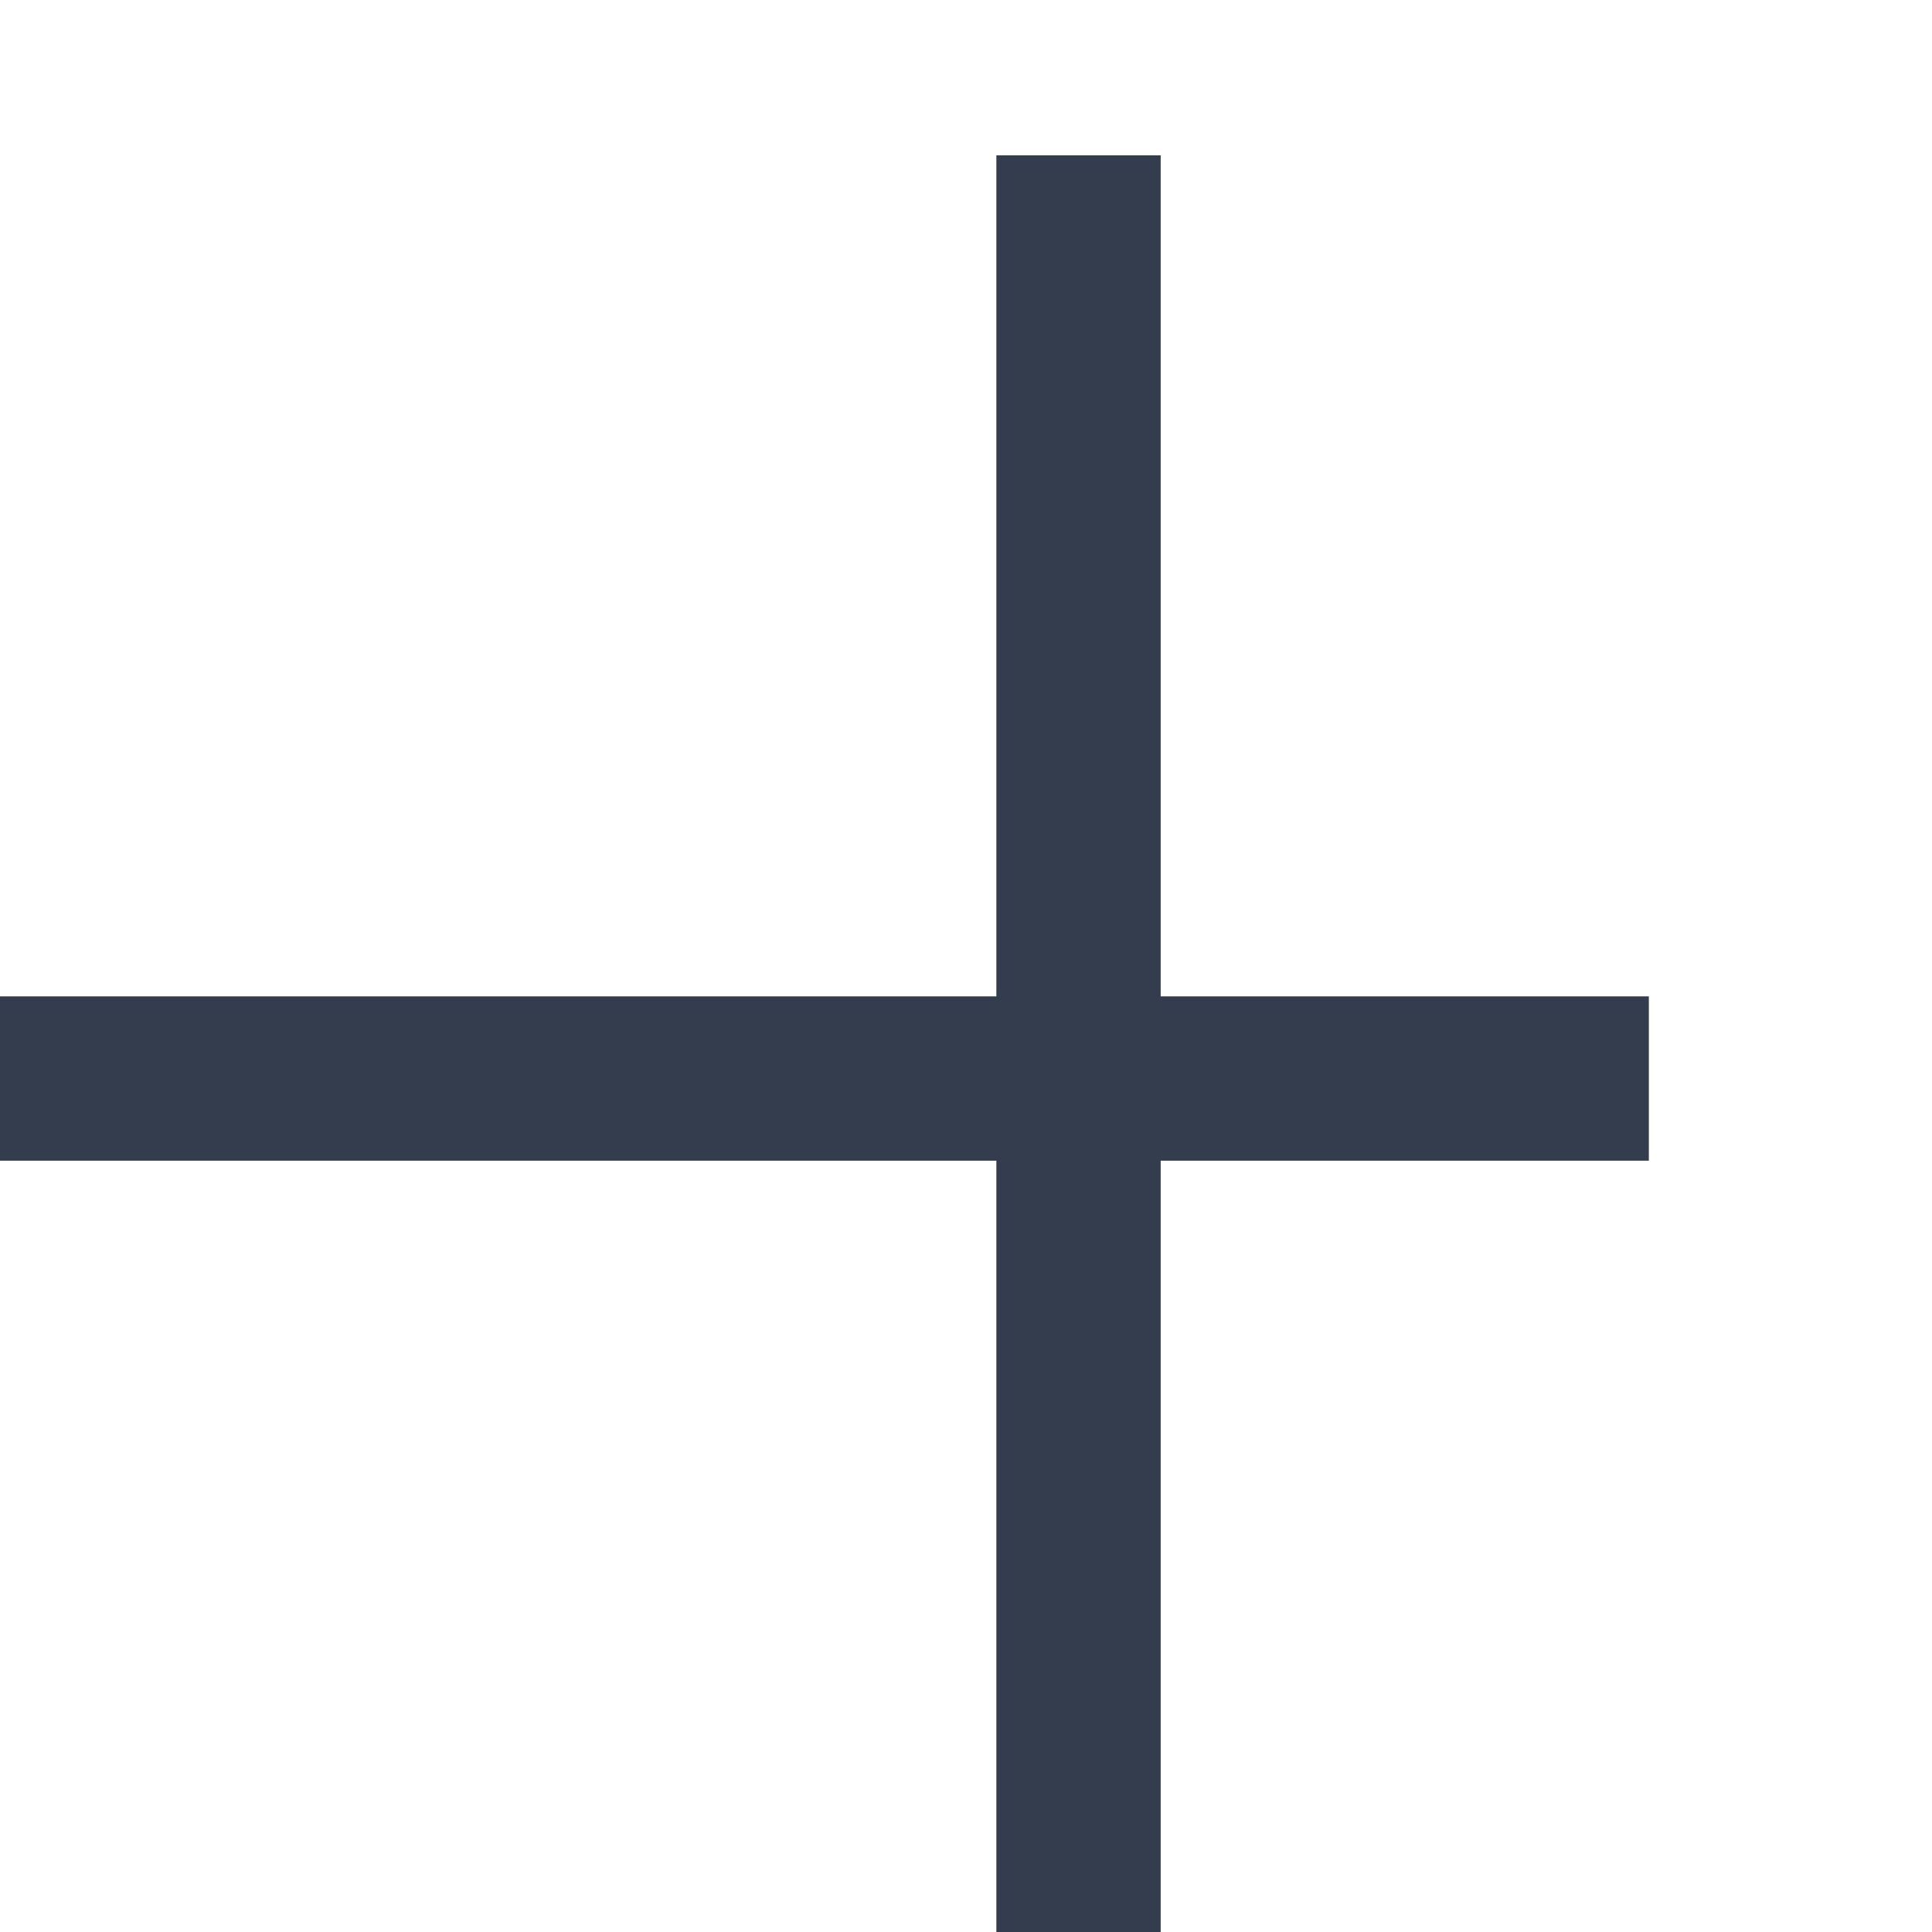
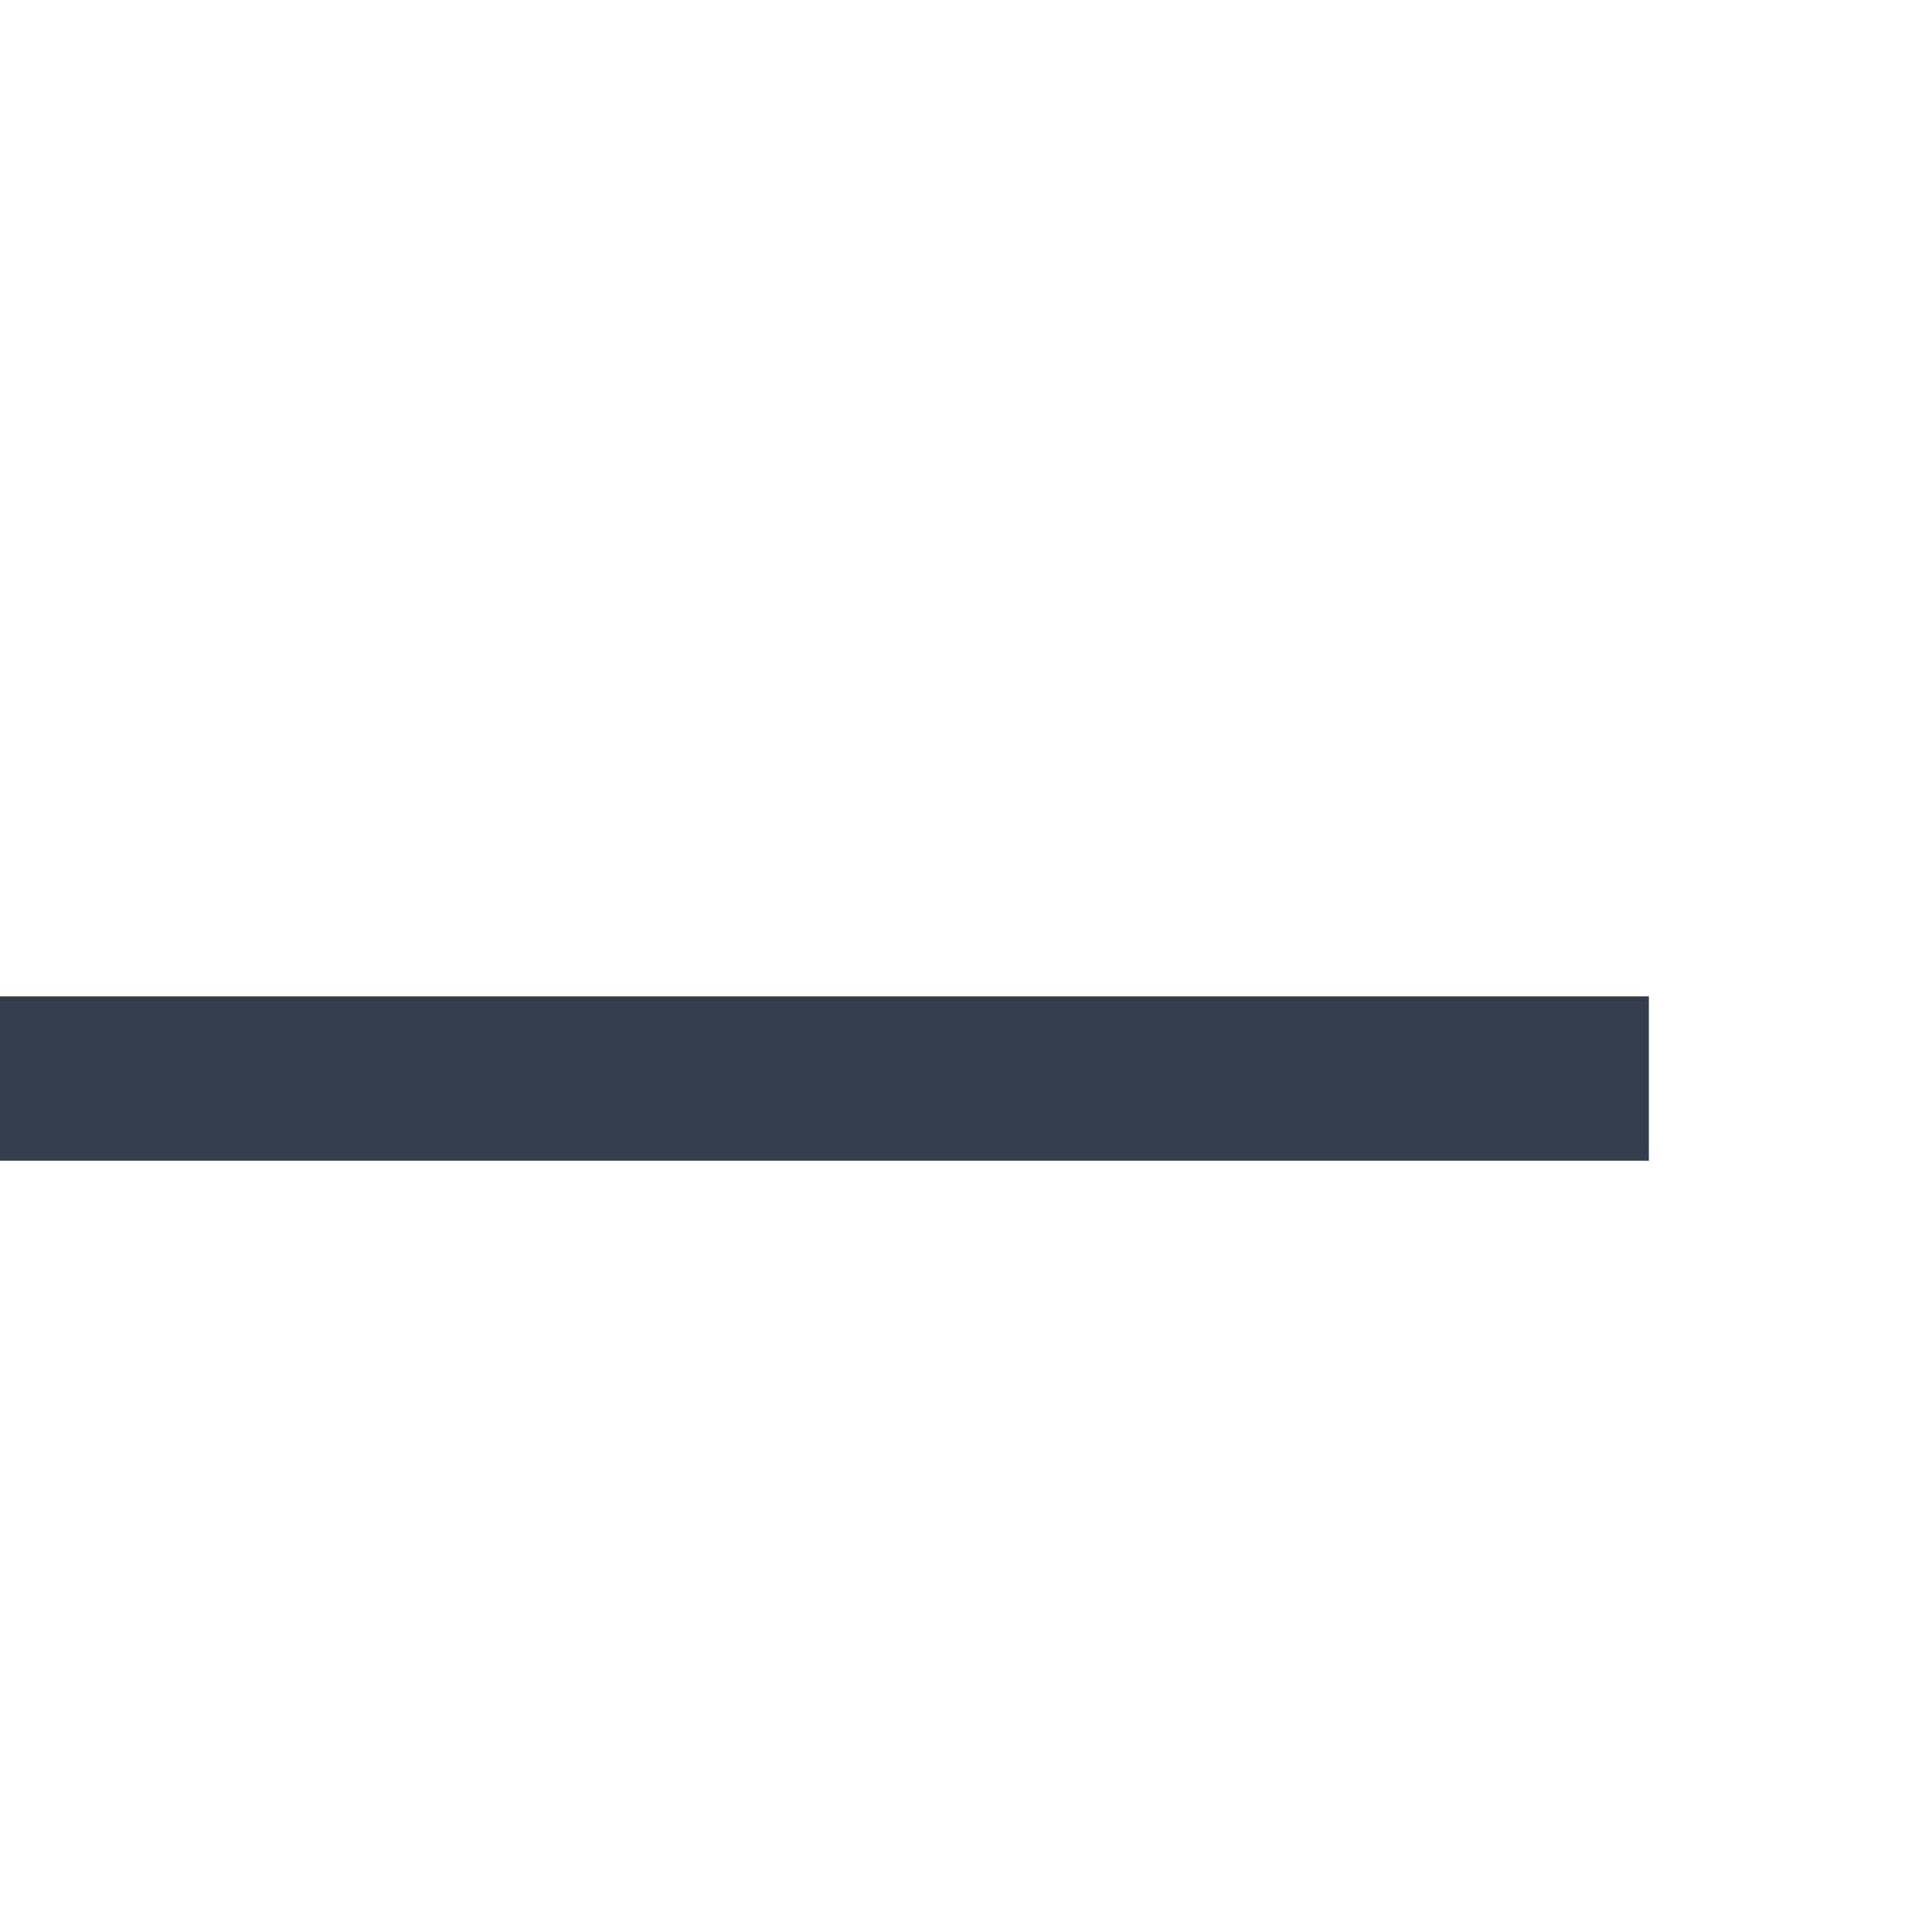
<svg xmlns="http://www.w3.org/2000/svg" width="100%" height="100%" viewBox="0 0 13 13" version="1.1" xml:space="preserve" style="fill-rule:evenodd;clip-rule:evenodd;stroke-linejoin:round;stroke-miterlimit:2;">
  <g transform="matrix(1.21745e-17,0.199,-0.199,1.21745e-17,1192.11,-1343.64)">
    <rect x="6785.65" y="5934.75" width="5.556" height="61.027" style="fill:rgb(51,61,77);" />
  </g>
  <g transform="matrix(0.199,0,0,0.199,-1343.64,-1179.97)">
-     <rect x="6785.65" y="5934.75" width="5.556" height="61.027" style="fill:rgb(51,61,77);" />
-   </g>
+     </g>
</svg>